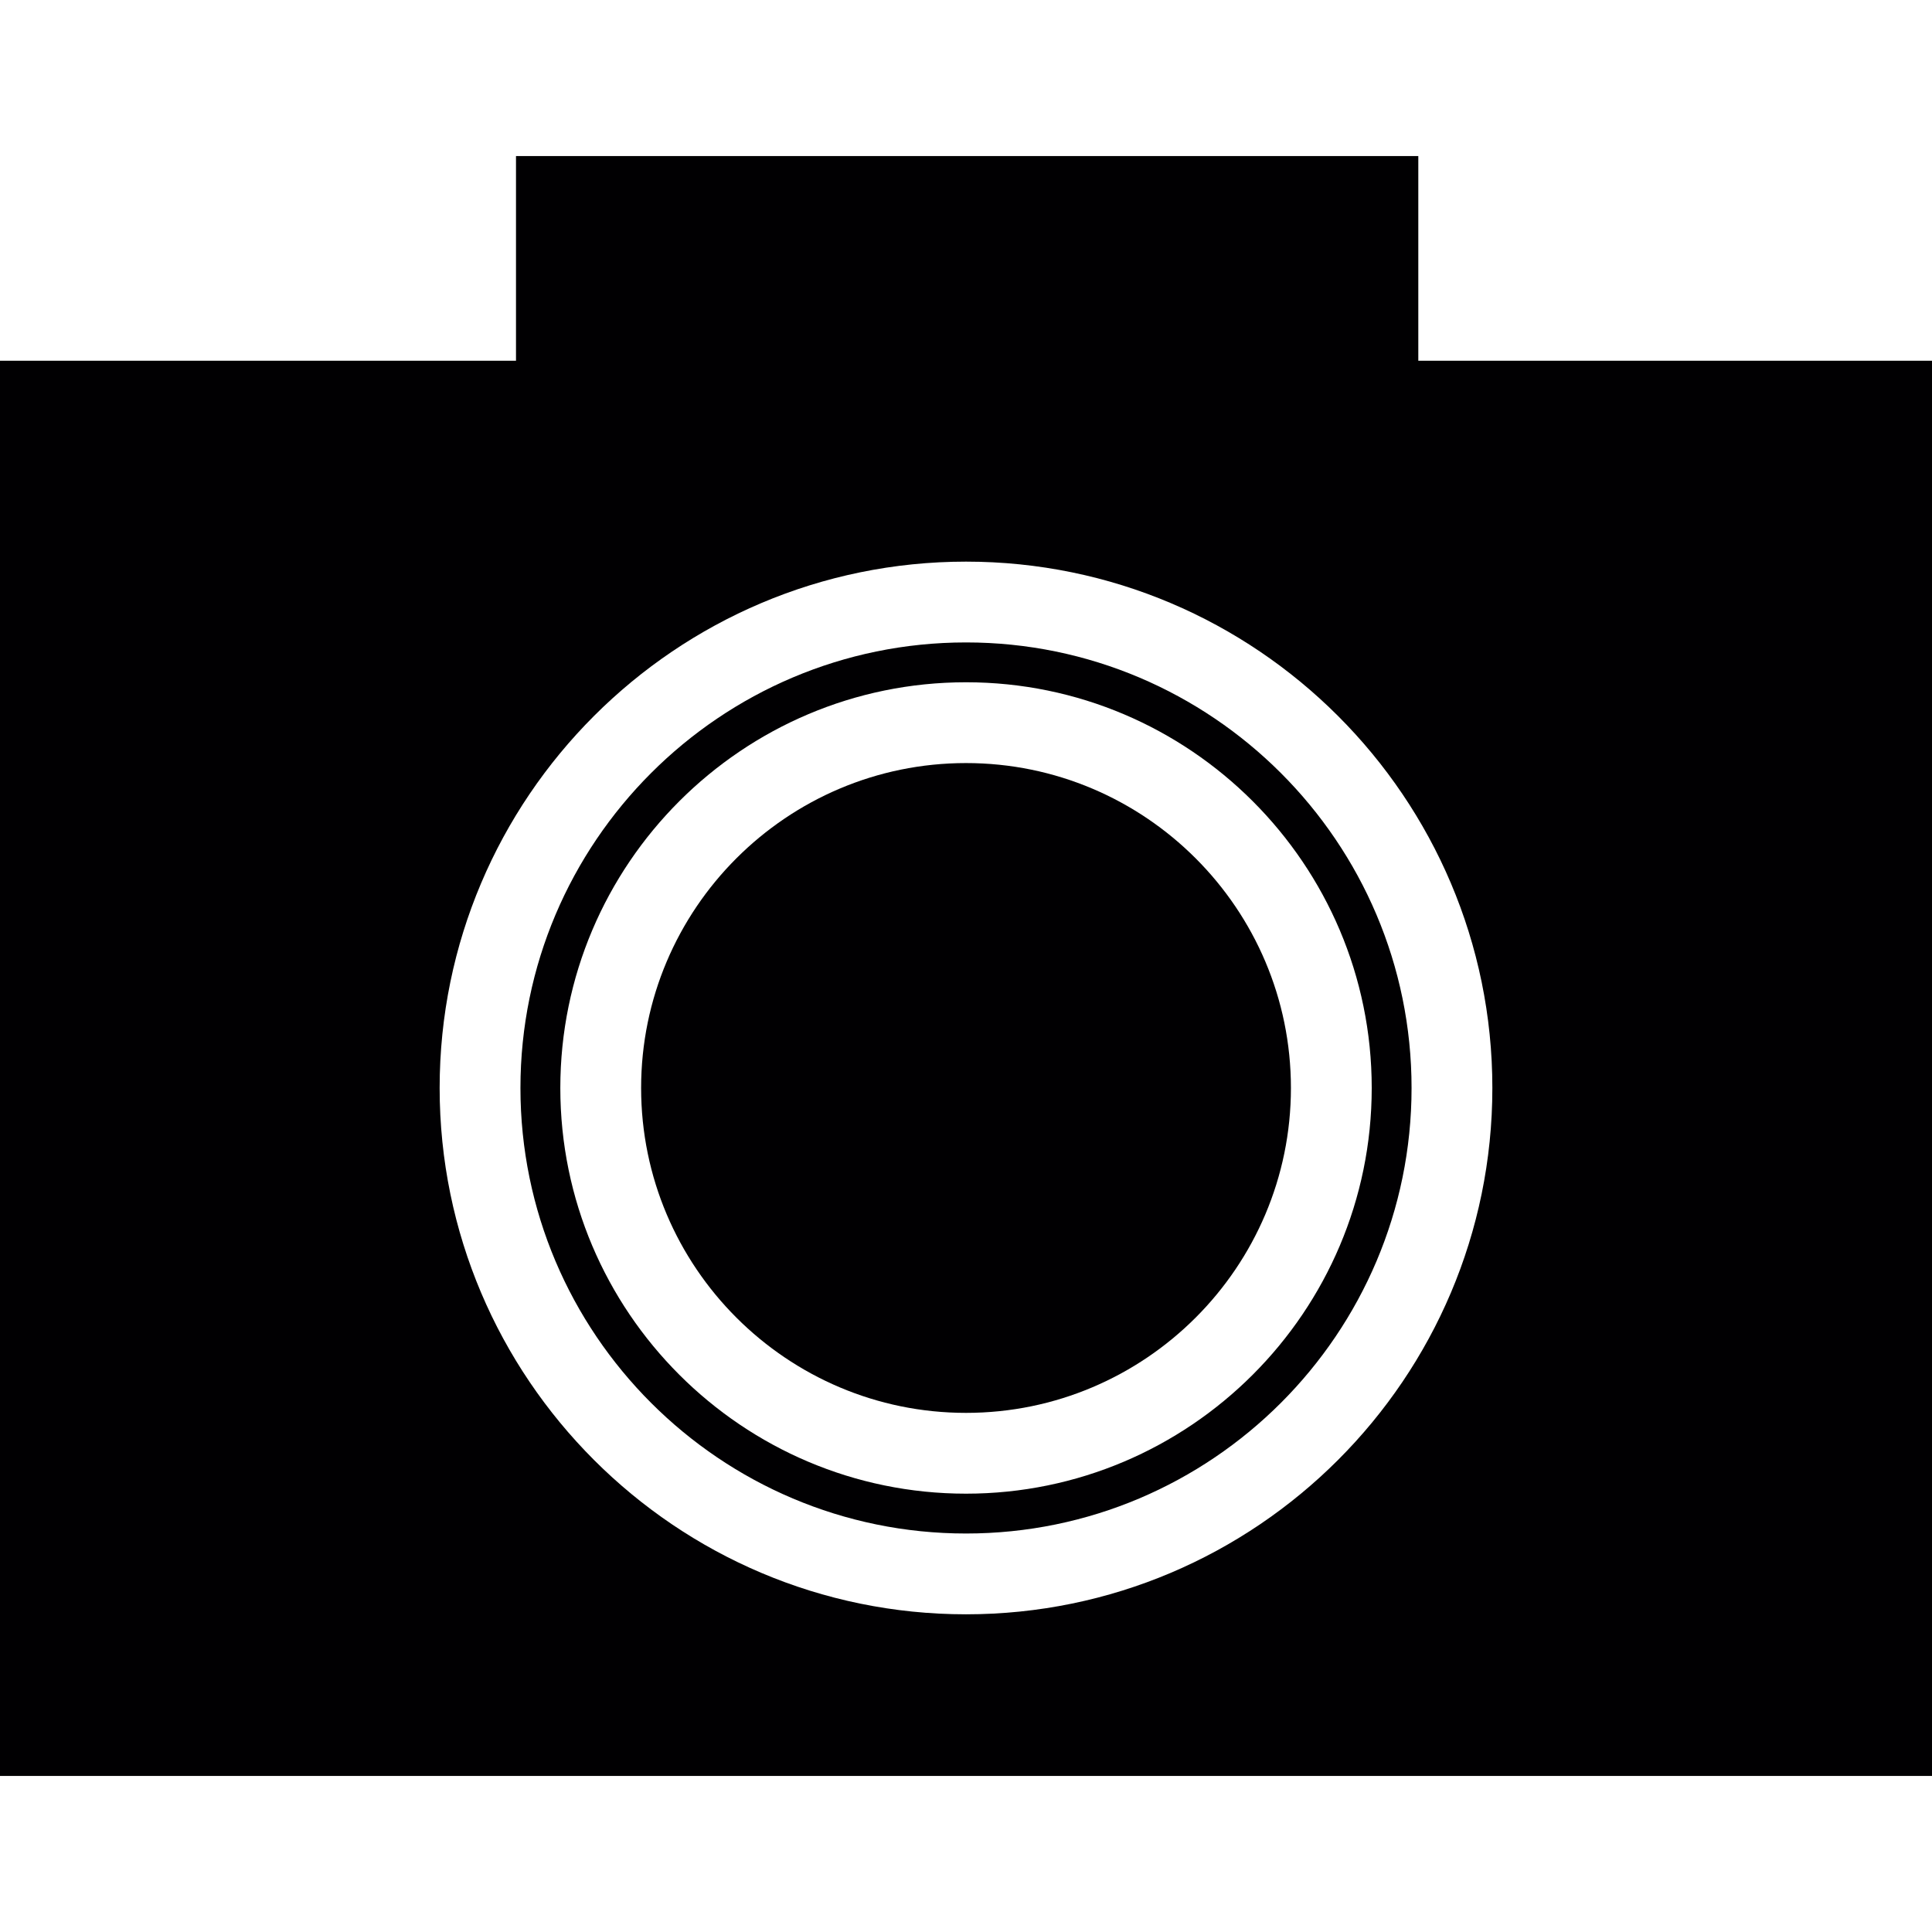
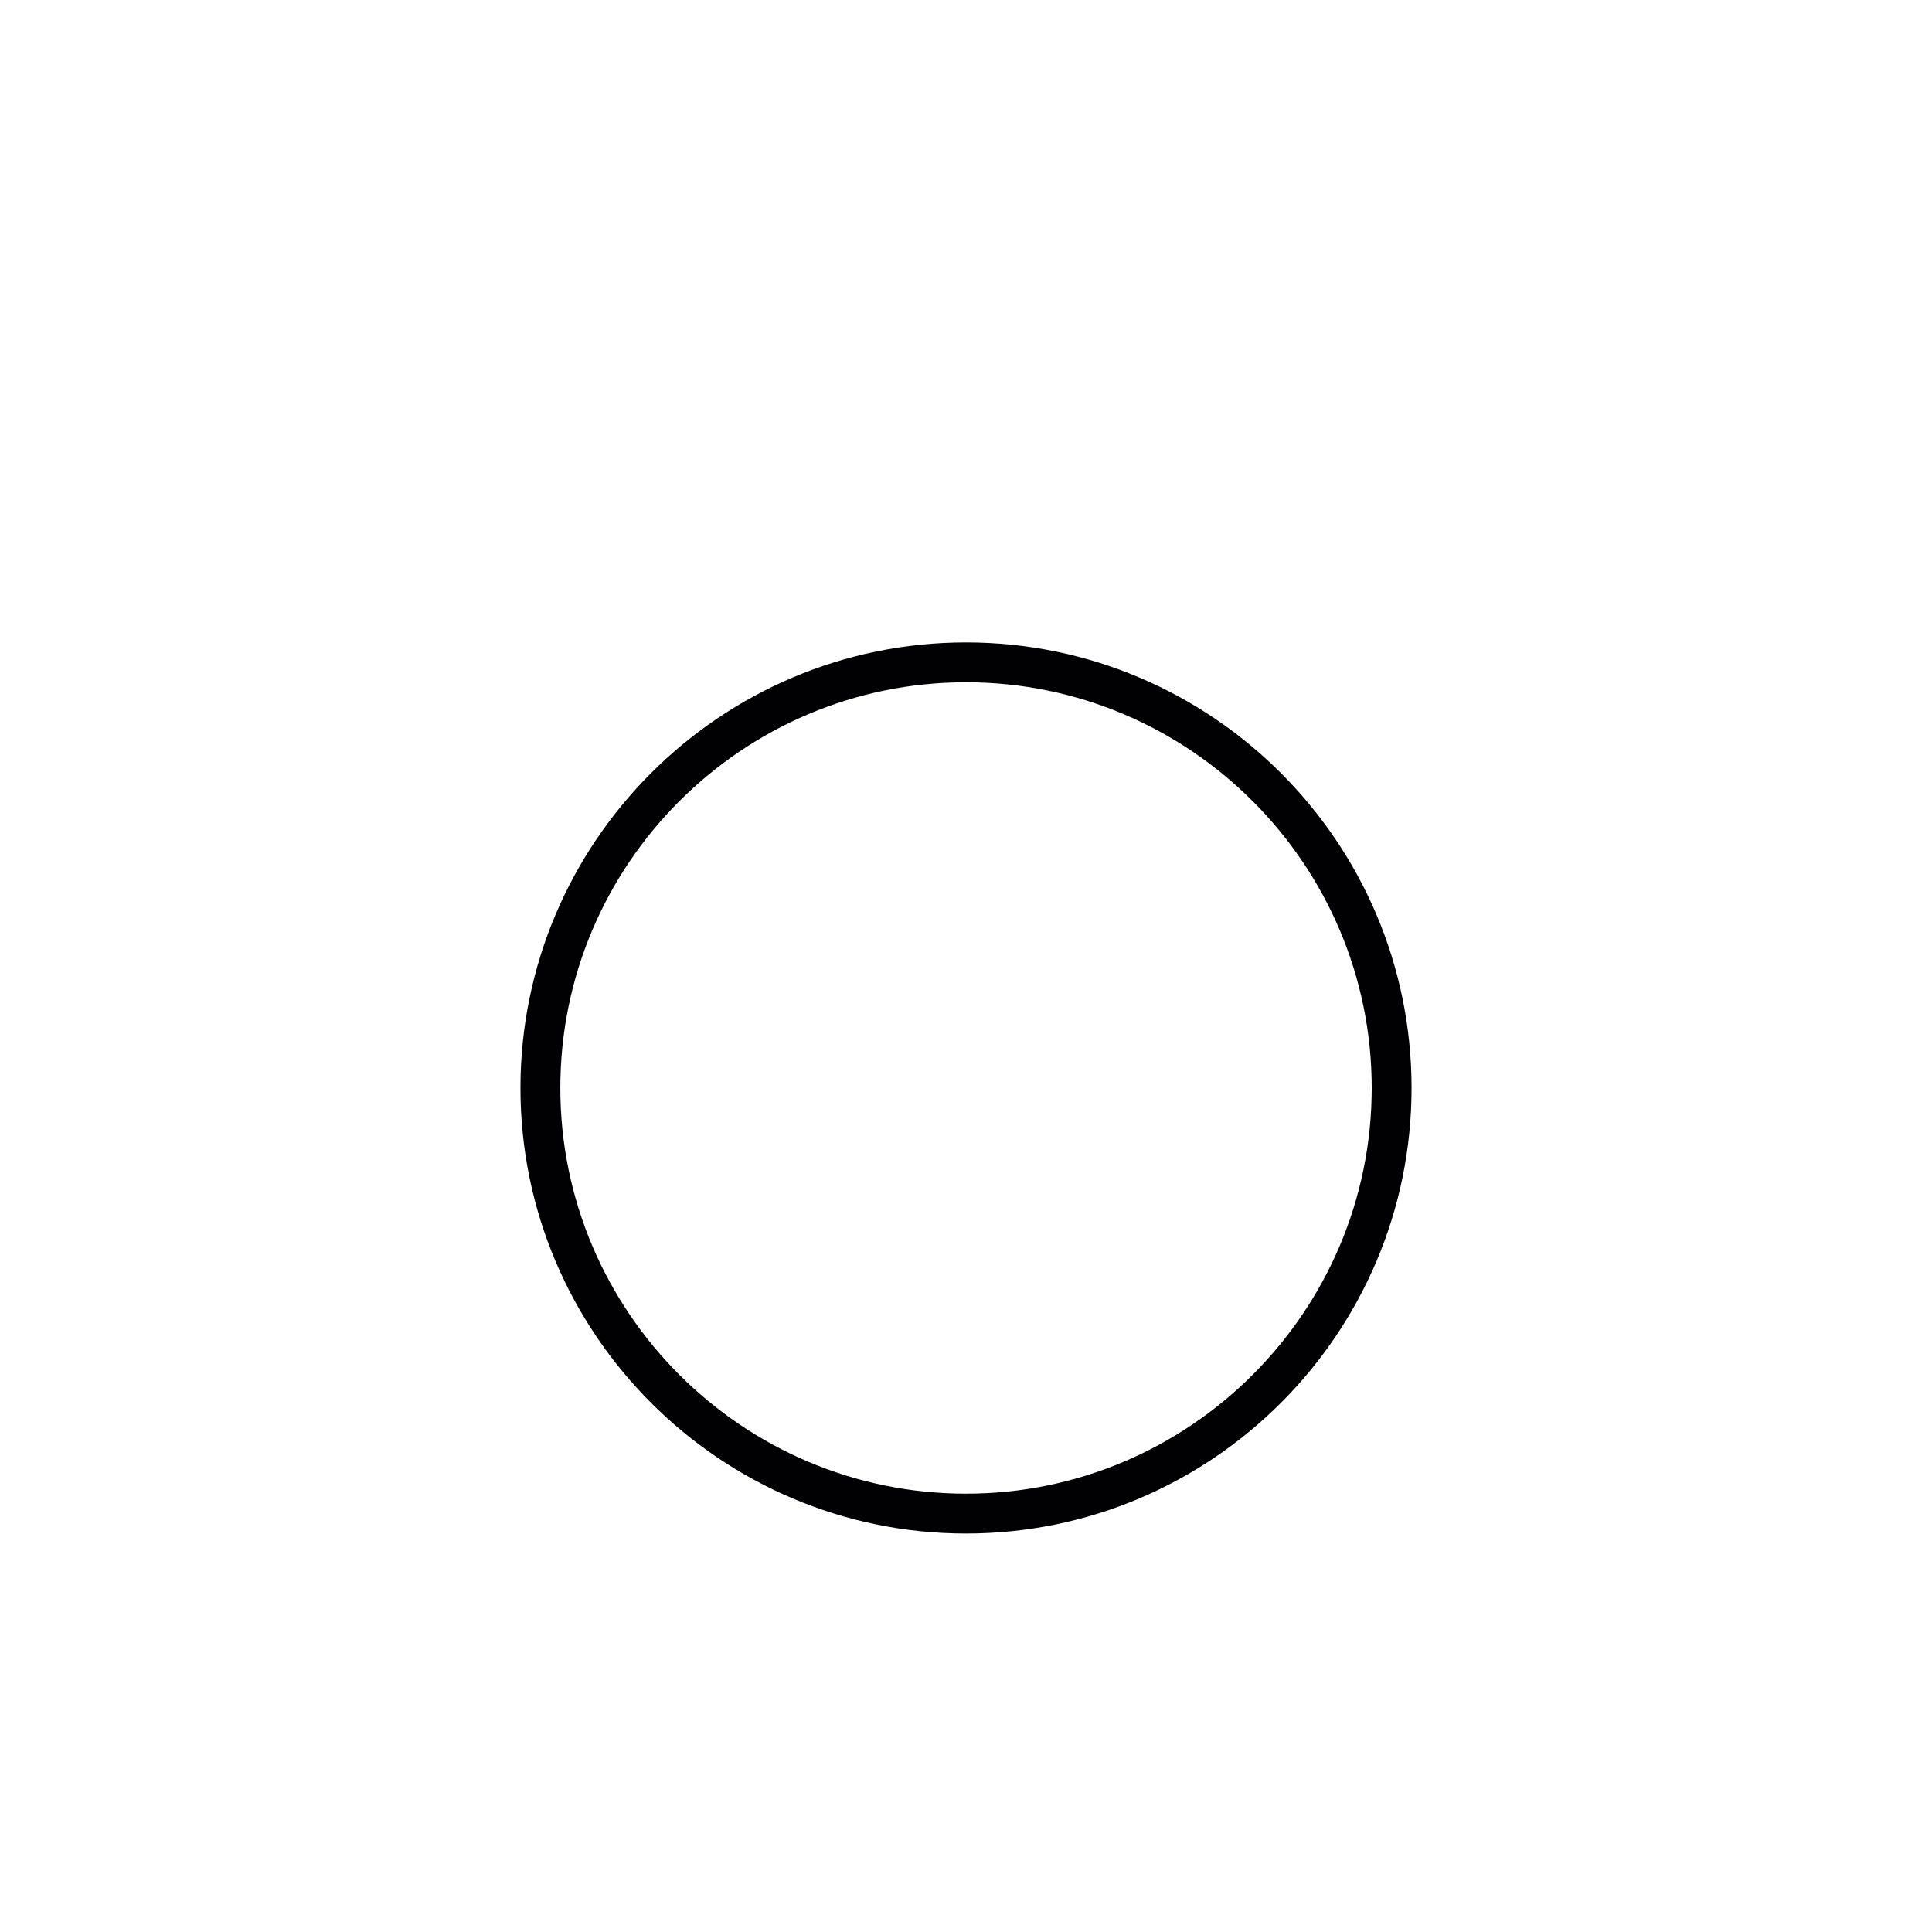
<svg xmlns="http://www.w3.org/2000/svg" height="800px" width="800px" version="1.1" id="Capa_1" viewBox="0 0 285.342 285.342" xml:space="preserve">
  <g>
    <g>
      <path style="fill:#010002;" d="M142.674,94.882c-36.291,0-65.809,29.518-65.809,65.803s29.518,65.803,65.809,65.803    c36.285,0,65.803-29.518,65.803-65.803S178.958,94.882,142.674,94.882z M142.674,220.604c-33.045,0-59.919-26.881-59.919-59.919    s26.881-59.919,59.919-59.919s59.919,26.881,59.919,59.919S175.712,220.604,142.674,220.604z" />
-       <path style="fill:#010002;" d="M209.473,53.281V23.047H76.209v30.234H0v209.013h285.342V53.281H209.473z M142.674,238.421    c-42.866,0-77.742-34.876-77.742-77.736c0-42.866,34.876-77.736,77.742-77.736c42.86,0,77.736,34.87,77.736,77.736    S185.534,238.421,142.674,238.421z" />
-       <path style="fill:#010002;" d="M142.674,112.699c-26.463,0-47.986,21.522-47.986,47.986s21.528,47.986,47.986,47.986    s47.986-21.522,47.986-47.986S169.131,112.699,142.674,112.699z" />
    </g>
  </g>
</svg>